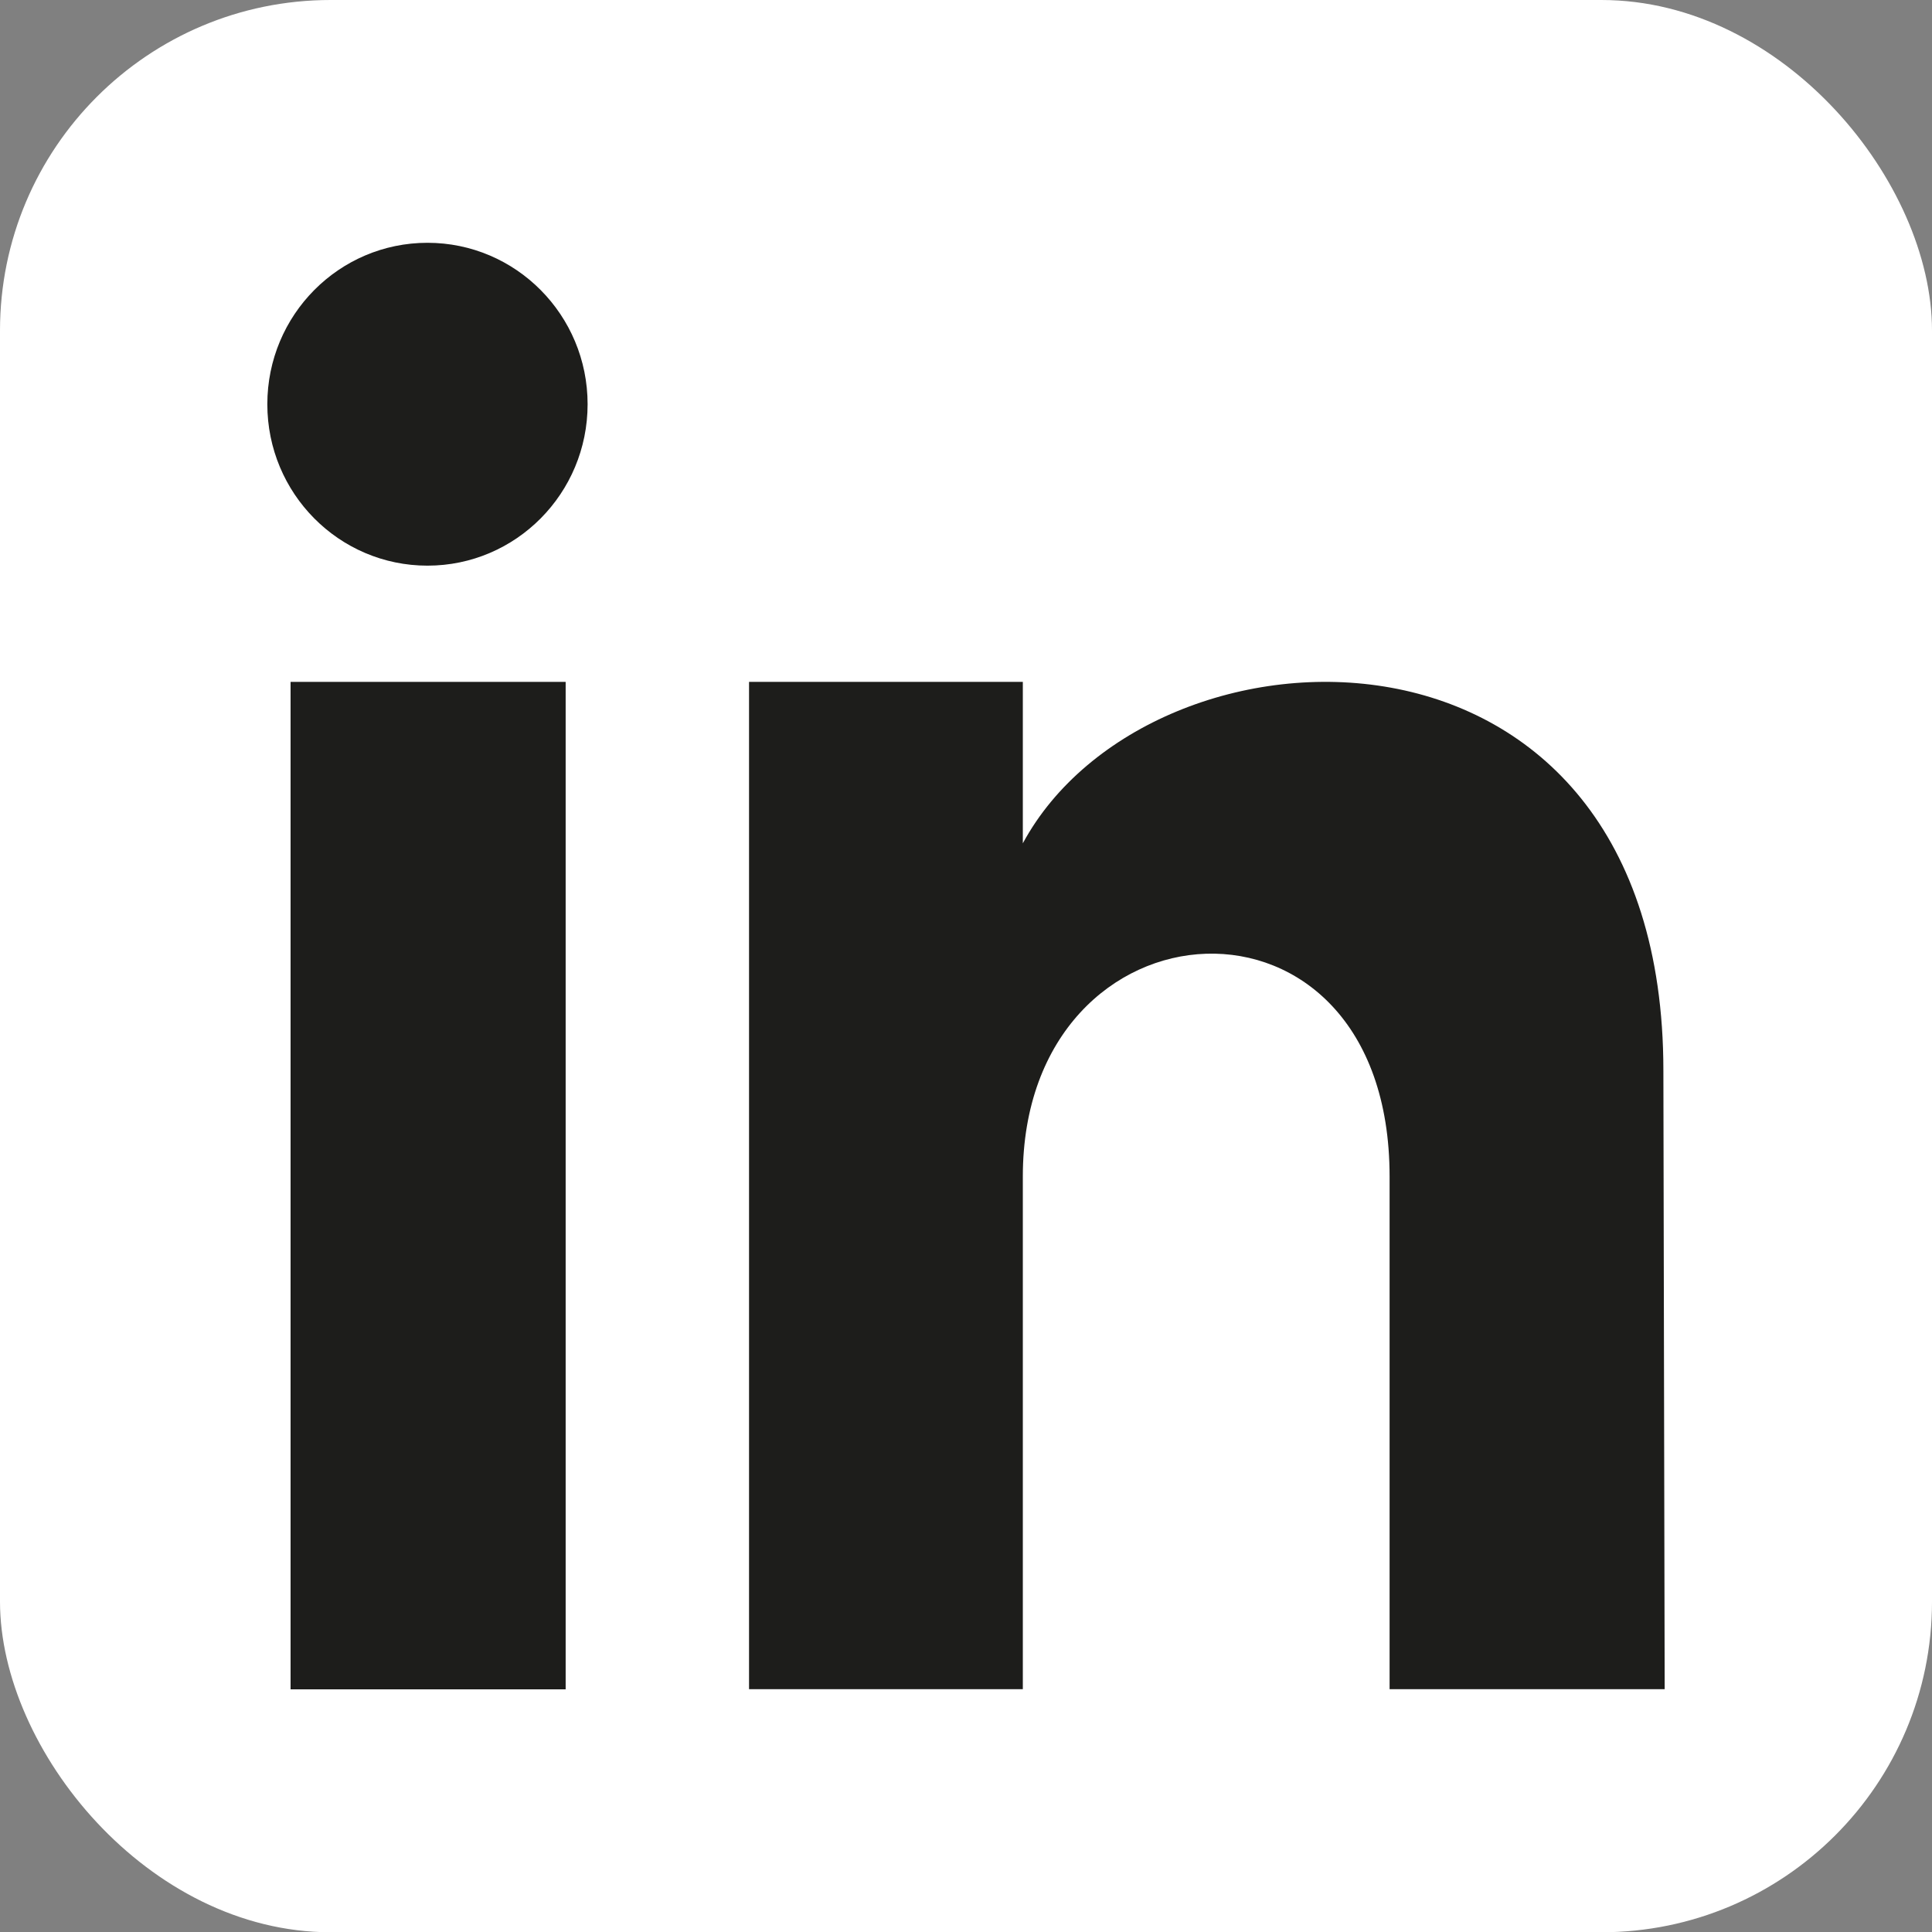
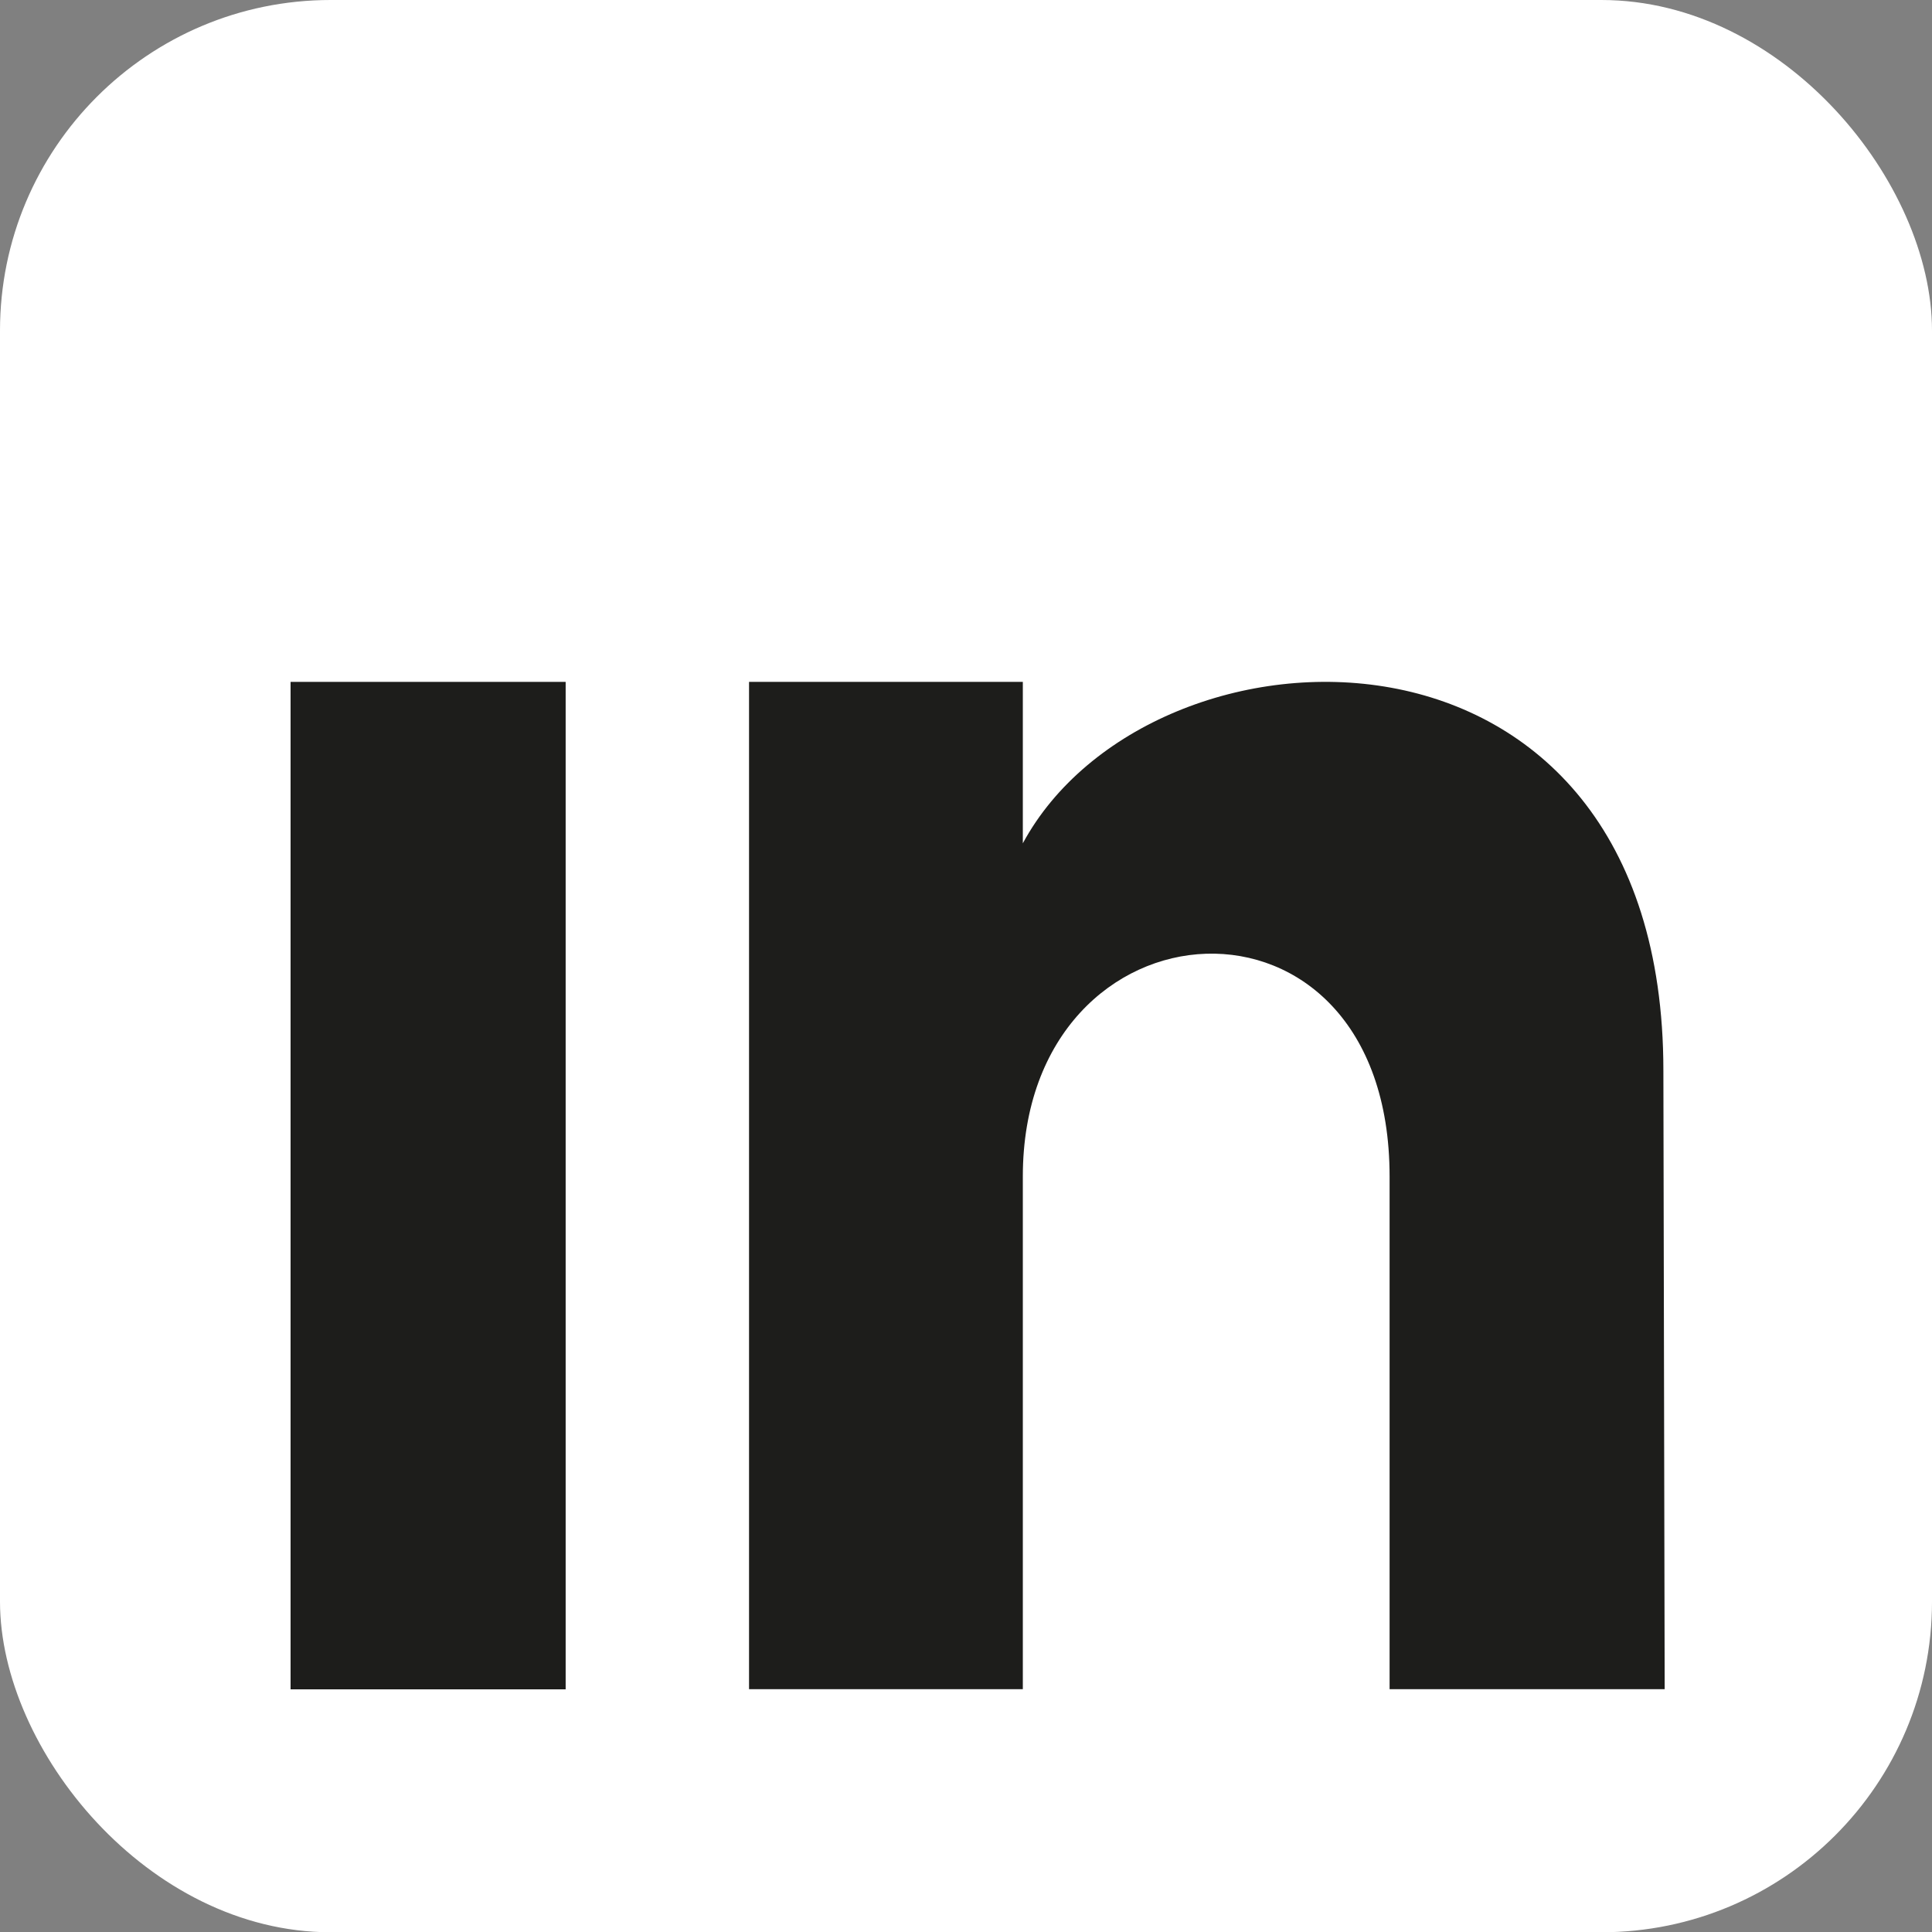
<svg xmlns="http://www.w3.org/2000/svg" viewBox="0 0 149.6 149.6">
  <rect x="0" y="0" width="149.6" height="149.6" fill="#808080" stroke="none" />
  <title>Asset 3</title>
  <g id="Layer_2" data-name="Layer 2">
    <g id="OBJECTS">
      <rect width="149.6" height="149.62" rx="25.6" ry="25.6" style="fill:#fff" />
      <rect x="22.5" y="52.8" width="21.3" height="78.01" style="fill:#1d1d1b" />
-       <ellipse cx="33.1" cy="31.3" rx="12.4" ry="12.5" style="fill:#1d1d1b" />
      <path d="M128.9,130.8H107.6V91.1c0-23.9-28.4-22.1-28.4,0v39.7H58v-78H79.2V65.3c9.9-18.3,49.6-19.7,49.6,17.6Z" style="fill:#1d1d1b" />
    </g>
  </g>
</svg>